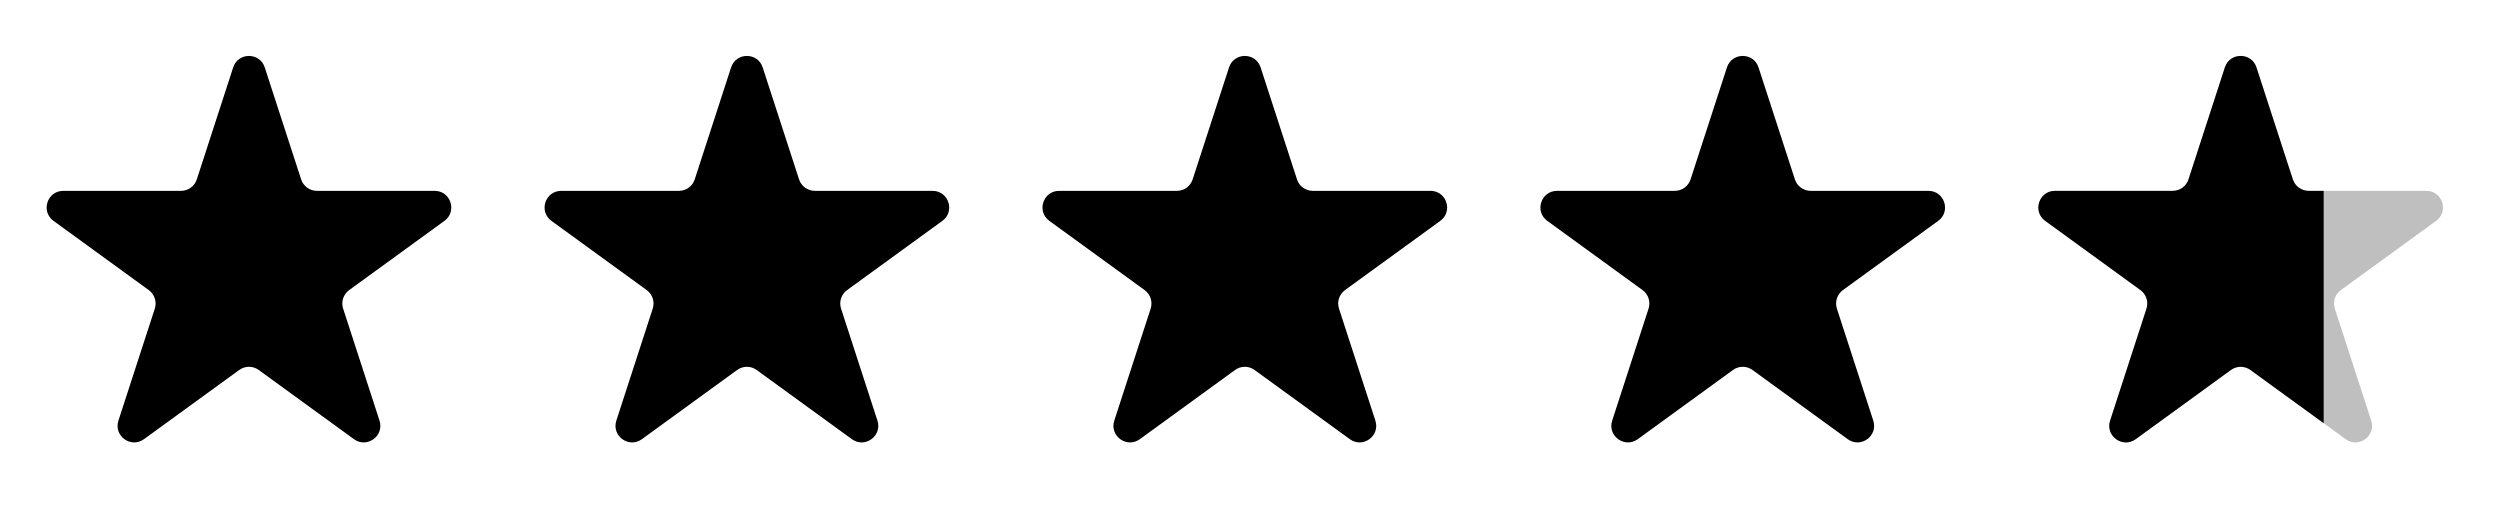
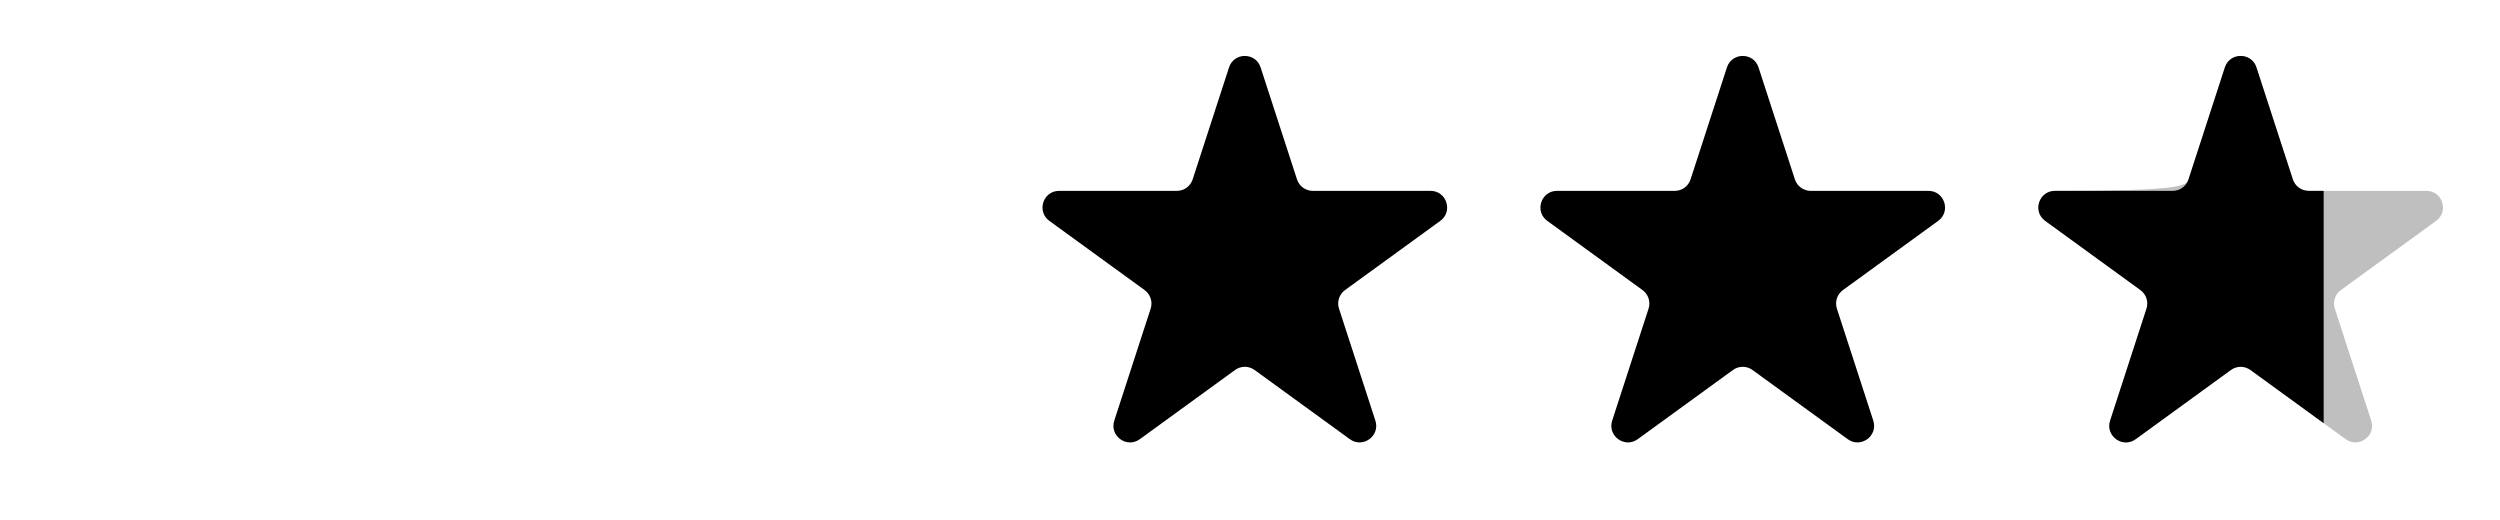
<svg xmlns="http://www.w3.org/2000/svg" width="125" height="26" viewBox="0 0 125 26" fill="none">
-   <path d="M11.659 3.37C11.907 2.606 12.989 2.606 13.237 3.37L15.057 8.969C15.168 9.311 15.486 9.543 15.846 9.543H21.733C22.537 9.543 22.871 10.572 22.221 11.044L17.458 14.504C17.167 14.716 17.045 15.09 17.157 15.432L18.976 21.031C19.224 21.796 18.349 22.432 17.699 21.959L12.936 18.499C12.645 18.287 12.251 18.287 11.96 18.499L7.198 21.959C6.547 22.432 5.672 21.796 5.921 21.031L7.74 15.432C7.851 15.09 7.729 14.716 7.438 14.504L2.676 11.044C2.025 10.572 2.359 9.543 3.163 9.543H9.05C9.41 9.543 9.729 9.311 9.84 8.969L11.659 3.37Z" fill="black" />
  <path d="M61.452 3.37C61.7 2.606 62.782 2.606 63.03 3.37L64.85 8.969C64.961 9.311 65.279 9.543 65.639 9.543H71.526C72.33 9.543 72.664 10.572 72.014 11.044L67.251 14.504C66.96 14.716 66.838 15.09 66.95 15.432L68.769 21.031C69.017 21.796 68.142 22.432 67.492 21.959L62.729 18.499C62.438 18.287 62.044 18.287 61.753 18.499L56.991 21.959C56.34 22.432 55.465 21.796 55.714 21.031L57.533 15.432C57.644 15.09 57.522 14.716 57.231 14.504L52.468 11.044C51.818 10.572 52.152 9.543 52.956 9.543H58.843C59.203 9.543 59.522 9.311 59.633 8.969L61.452 3.37Z" fill="black" />
-   <path d="M36.555 3.37C36.804 2.606 37.886 2.606 38.134 3.37L39.953 8.969C40.064 9.311 40.383 9.543 40.742 9.543H46.629C47.433 9.543 47.768 10.572 47.117 11.044L42.355 14.504C42.064 14.716 41.942 15.09 42.053 15.432L43.872 21.031C44.121 21.796 43.245 22.432 42.595 21.959L37.832 18.499C37.541 18.287 37.148 18.287 36.857 18.499L32.094 21.959C31.444 22.432 30.569 21.796 30.817 21.031L32.636 15.432C32.747 15.09 32.626 14.716 32.335 14.504L27.572 11.044C26.922 10.572 27.256 9.543 28.06 9.543H33.947C34.306 9.543 34.625 9.311 34.736 8.969L36.555 3.37Z" fill="black" />
  <path d="M86.347 3.37C86.596 2.606 87.677 2.606 87.926 3.37L89.745 8.969C89.856 9.311 90.175 9.543 90.534 9.543H96.421C97.225 9.543 97.56 10.572 96.909 11.044L92.146 14.504C91.856 14.716 91.734 15.09 91.845 15.432L93.664 21.031C93.913 21.796 93.037 22.432 92.387 21.959L87.624 18.499C87.334 18.287 86.94 18.287 86.649 18.499L81.886 21.959C81.236 22.432 80.361 21.796 80.609 21.031L82.428 15.432C82.539 15.09 82.418 14.716 82.127 14.504L77.364 11.044C76.714 10.572 77.048 9.543 77.852 9.543H83.739C84.098 9.543 84.417 9.311 84.528 8.969L86.347 3.37Z" fill="black" />
-   <path d="M111.244 3.37C111.492 2.606 112.574 2.606 112.822 3.37L114.642 8.969C114.753 9.311 115.071 9.543 115.431 9.543H121.318C122.122 9.543 122.456 10.572 121.806 11.044L117.043 14.504C116.752 14.716 116.63 15.09 116.741 15.432L118.561 21.031C118.809 21.796 117.934 22.432 117.284 21.959L112.521 18.499C112.23 18.287 111.836 18.287 111.545 18.499L106.783 21.959C106.132 22.432 105.257 21.796 105.506 21.031L107.325 15.432C107.436 15.09 107.314 14.716 107.023 14.504L102.261 11.044C101.61 10.572 101.944 9.543 102.748 9.543H108.635C108.995 9.543 109.314 9.311 109.425 8.969L111.244 3.37Z" fill="#BFBFBF" />
+   <path d="M111.244 3.37C111.492 2.606 112.574 2.606 112.822 3.37L114.642 8.969C114.753 9.311 115.071 9.543 115.431 9.543H121.318C122.122 9.543 122.456 10.572 121.806 11.044L117.043 14.504C116.752 14.716 116.63 15.09 116.741 15.432L118.561 21.031C118.809 21.796 117.934 22.432 117.284 21.959L112.521 18.499C112.23 18.287 111.836 18.287 111.545 18.499L106.783 21.959C106.132 22.432 105.257 21.796 105.506 21.031L107.325 15.432C107.436 15.09 107.314 14.716 107.023 14.504L102.261 11.044C101.61 10.572 101.944 9.543 102.748 9.543C108.995 9.543 109.314 9.311 109.425 8.969L111.244 3.37Z" fill="#BFBFBF" />
  <path d="M114.642 8.969L112.822 3.37C112.574 2.606 111.492 2.606 111.244 3.37L109.425 8.969C109.314 9.311 108.995 9.543 108.635 9.543H102.748C101.945 9.543 101.61 10.572 102.261 11.044L107.023 14.504C107.314 14.716 107.436 15.09 107.325 15.432L105.506 21.031C105.257 21.796 106.132 22.432 106.783 21.959L111.545 18.499C111.836 18.287 112.23 18.287 112.521 18.499L116.183 21.159V9.543H115.431C115.071 9.543 114.753 9.311 114.642 8.969Z" fill="black" />
</svg>